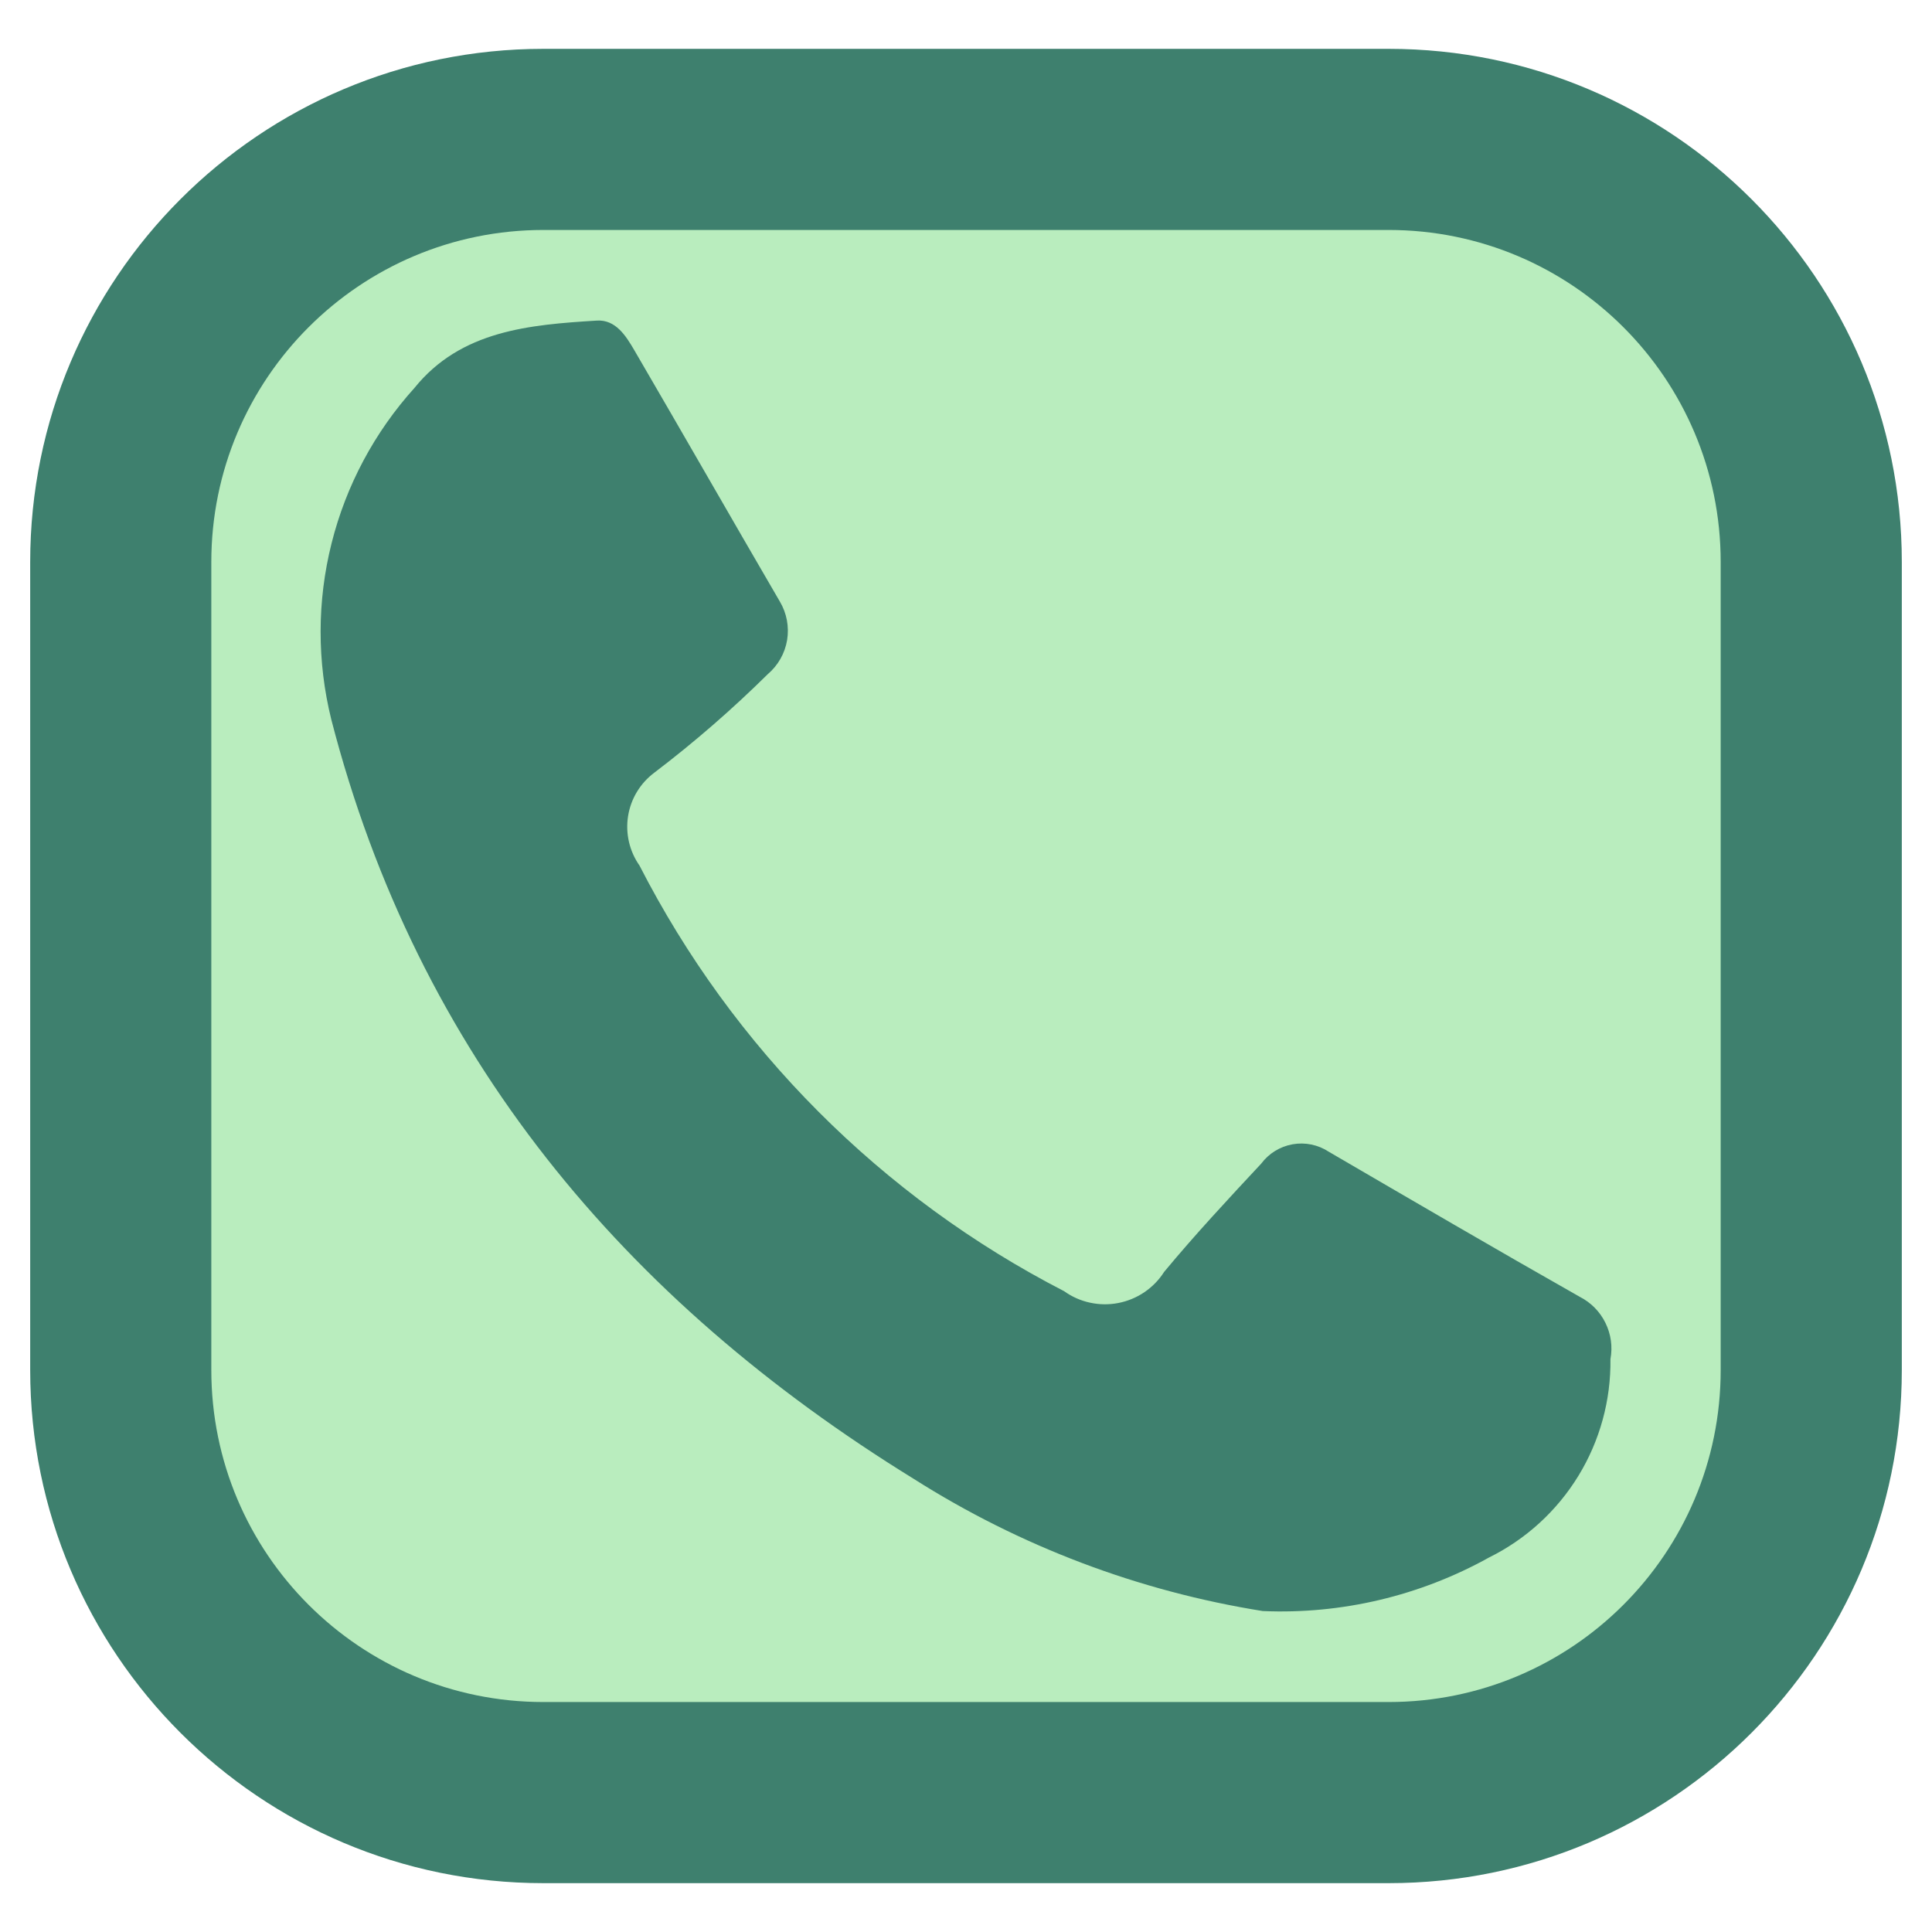
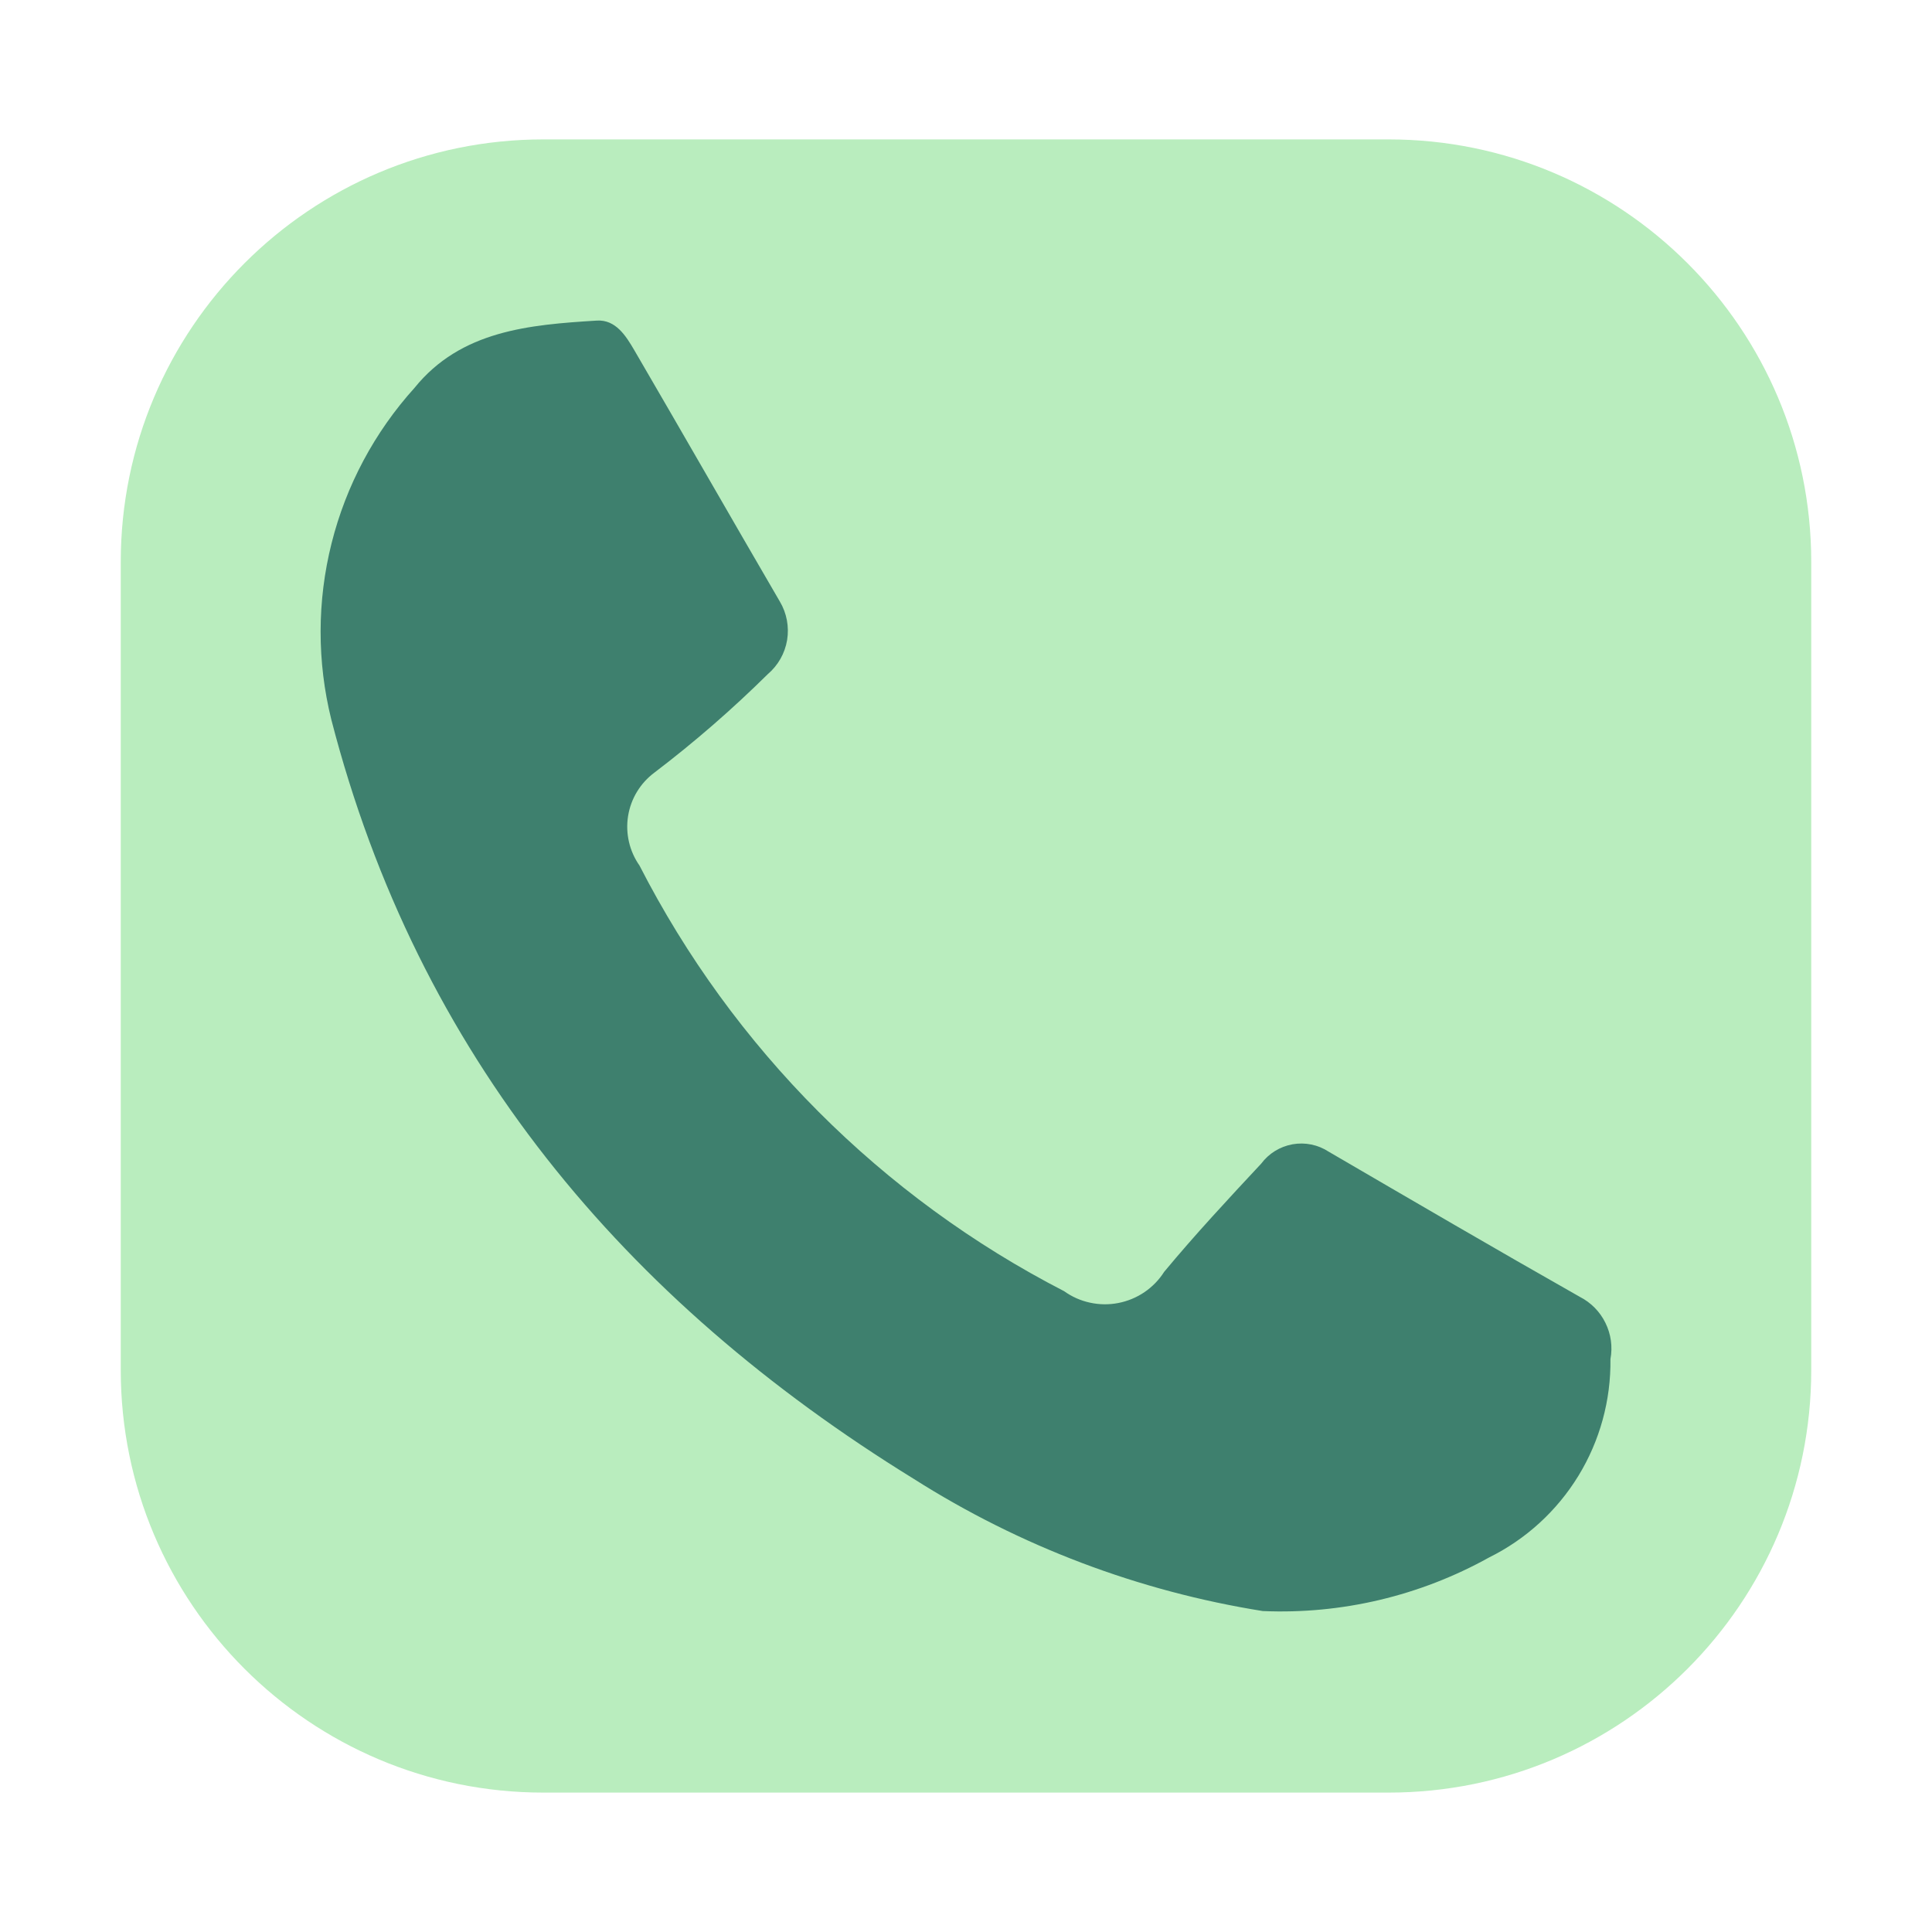
<svg xmlns="http://www.w3.org/2000/svg" viewBox="0 0 32 32" fill="none">
  <path d="M2 9.309C2 5.443 5.134 2.309 9 2.309H23C26.866 2.309 30 5.443 30 9.309V22.691C30 26.557 26.866 29.691 23 29.691H9C5.134 29.691 2 26.557 2 22.691V9.309Z" fill="#B9EDBE" class="svg-fill-2" />
  <path d="M20.915 26.684C18.86 26.356 16.893 25.611 15.135 24.495C10.335 21.536 6.919 17.468 5.487 11.916C5.25 10.958 5.251 9.956 5.492 8.998C5.732 8.04 6.204 7.157 6.866 6.424C7.634 5.473 8.769 5.379 9.884 5.31C10.197 5.29 10.367 5.562 10.507 5.802C11.314 7.186 12.11 8.579 12.917 9.964C13.031 10.156 13.073 10.382 13.037 10.602C13 10.822 12.887 11.021 12.717 11.166C12.127 11.749 11.5 12.294 10.84 12.796C10.606 12.97 10.449 13.228 10.403 13.516C10.357 13.803 10.425 14.098 10.592 14.336C12.142 17.363 14.601 19.829 17.625 21.386C17.753 21.478 17.899 21.543 18.053 21.576C18.208 21.61 18.367 21.612 18.522 21.582C18.677 21.552 18.825 21.491 18.956 21.402C19.086 21.313 19.198 21.199 19.282 21.066C19.794 20.449 20.341 19.861 20.889 19.274C21.015 19.105 21.201 18.99 21.409 18.953C21.617 18.916 21.831 18.96 22.008 19.076C23.391 19.882 24.775 20.691 26.167 21.48C26.351 21.574 26.5 21.725 26.591 21.911C26.683 22.097 26.712 22.307 26.674 22.511C26.683 23.192 26.499 23.863 26.143 24.445C25.787 25.026 25.274 25.495 24.663 25.797C23.519 26.433 22.222 26.74 20.915 26.684Z" fill="#3E806E" class="svg-fill-1" />
-   <path d="M9 3.809H23V0.809H9V3.809ZM28.5 9.309V22.691H31.5V9.309H28.5ZM23 28.191H9V31.191H23V28.191ZM3.5 22.691V9.309H0.5V22.691H3.5ZM9 28.191C5.962 28.191 3.5 25.729 3.5 22.691H0.5C0.5 27.385 4.306 31.191 9 31.191V28.191ZM28.5 22.691C28.5 25.729 26.038 28.191 23 28.191V31.191C27.694 31.191 31.5 27.385 31.5 22.691H28.5ZM23 3.809C26.038 3.809 28.5 6.272 28.5 9.309H31.5C31.5 4.615 27.694 0.809 23 0.809V3.809ZM9 0.809C4.306 0.809 0.5 4.615 0.5 9.309H3.5C3.5 6.272 5.962 3.809 9 3.809V0.809Z" fill="#3E806E" class="svg-fill-1" />
</svg>